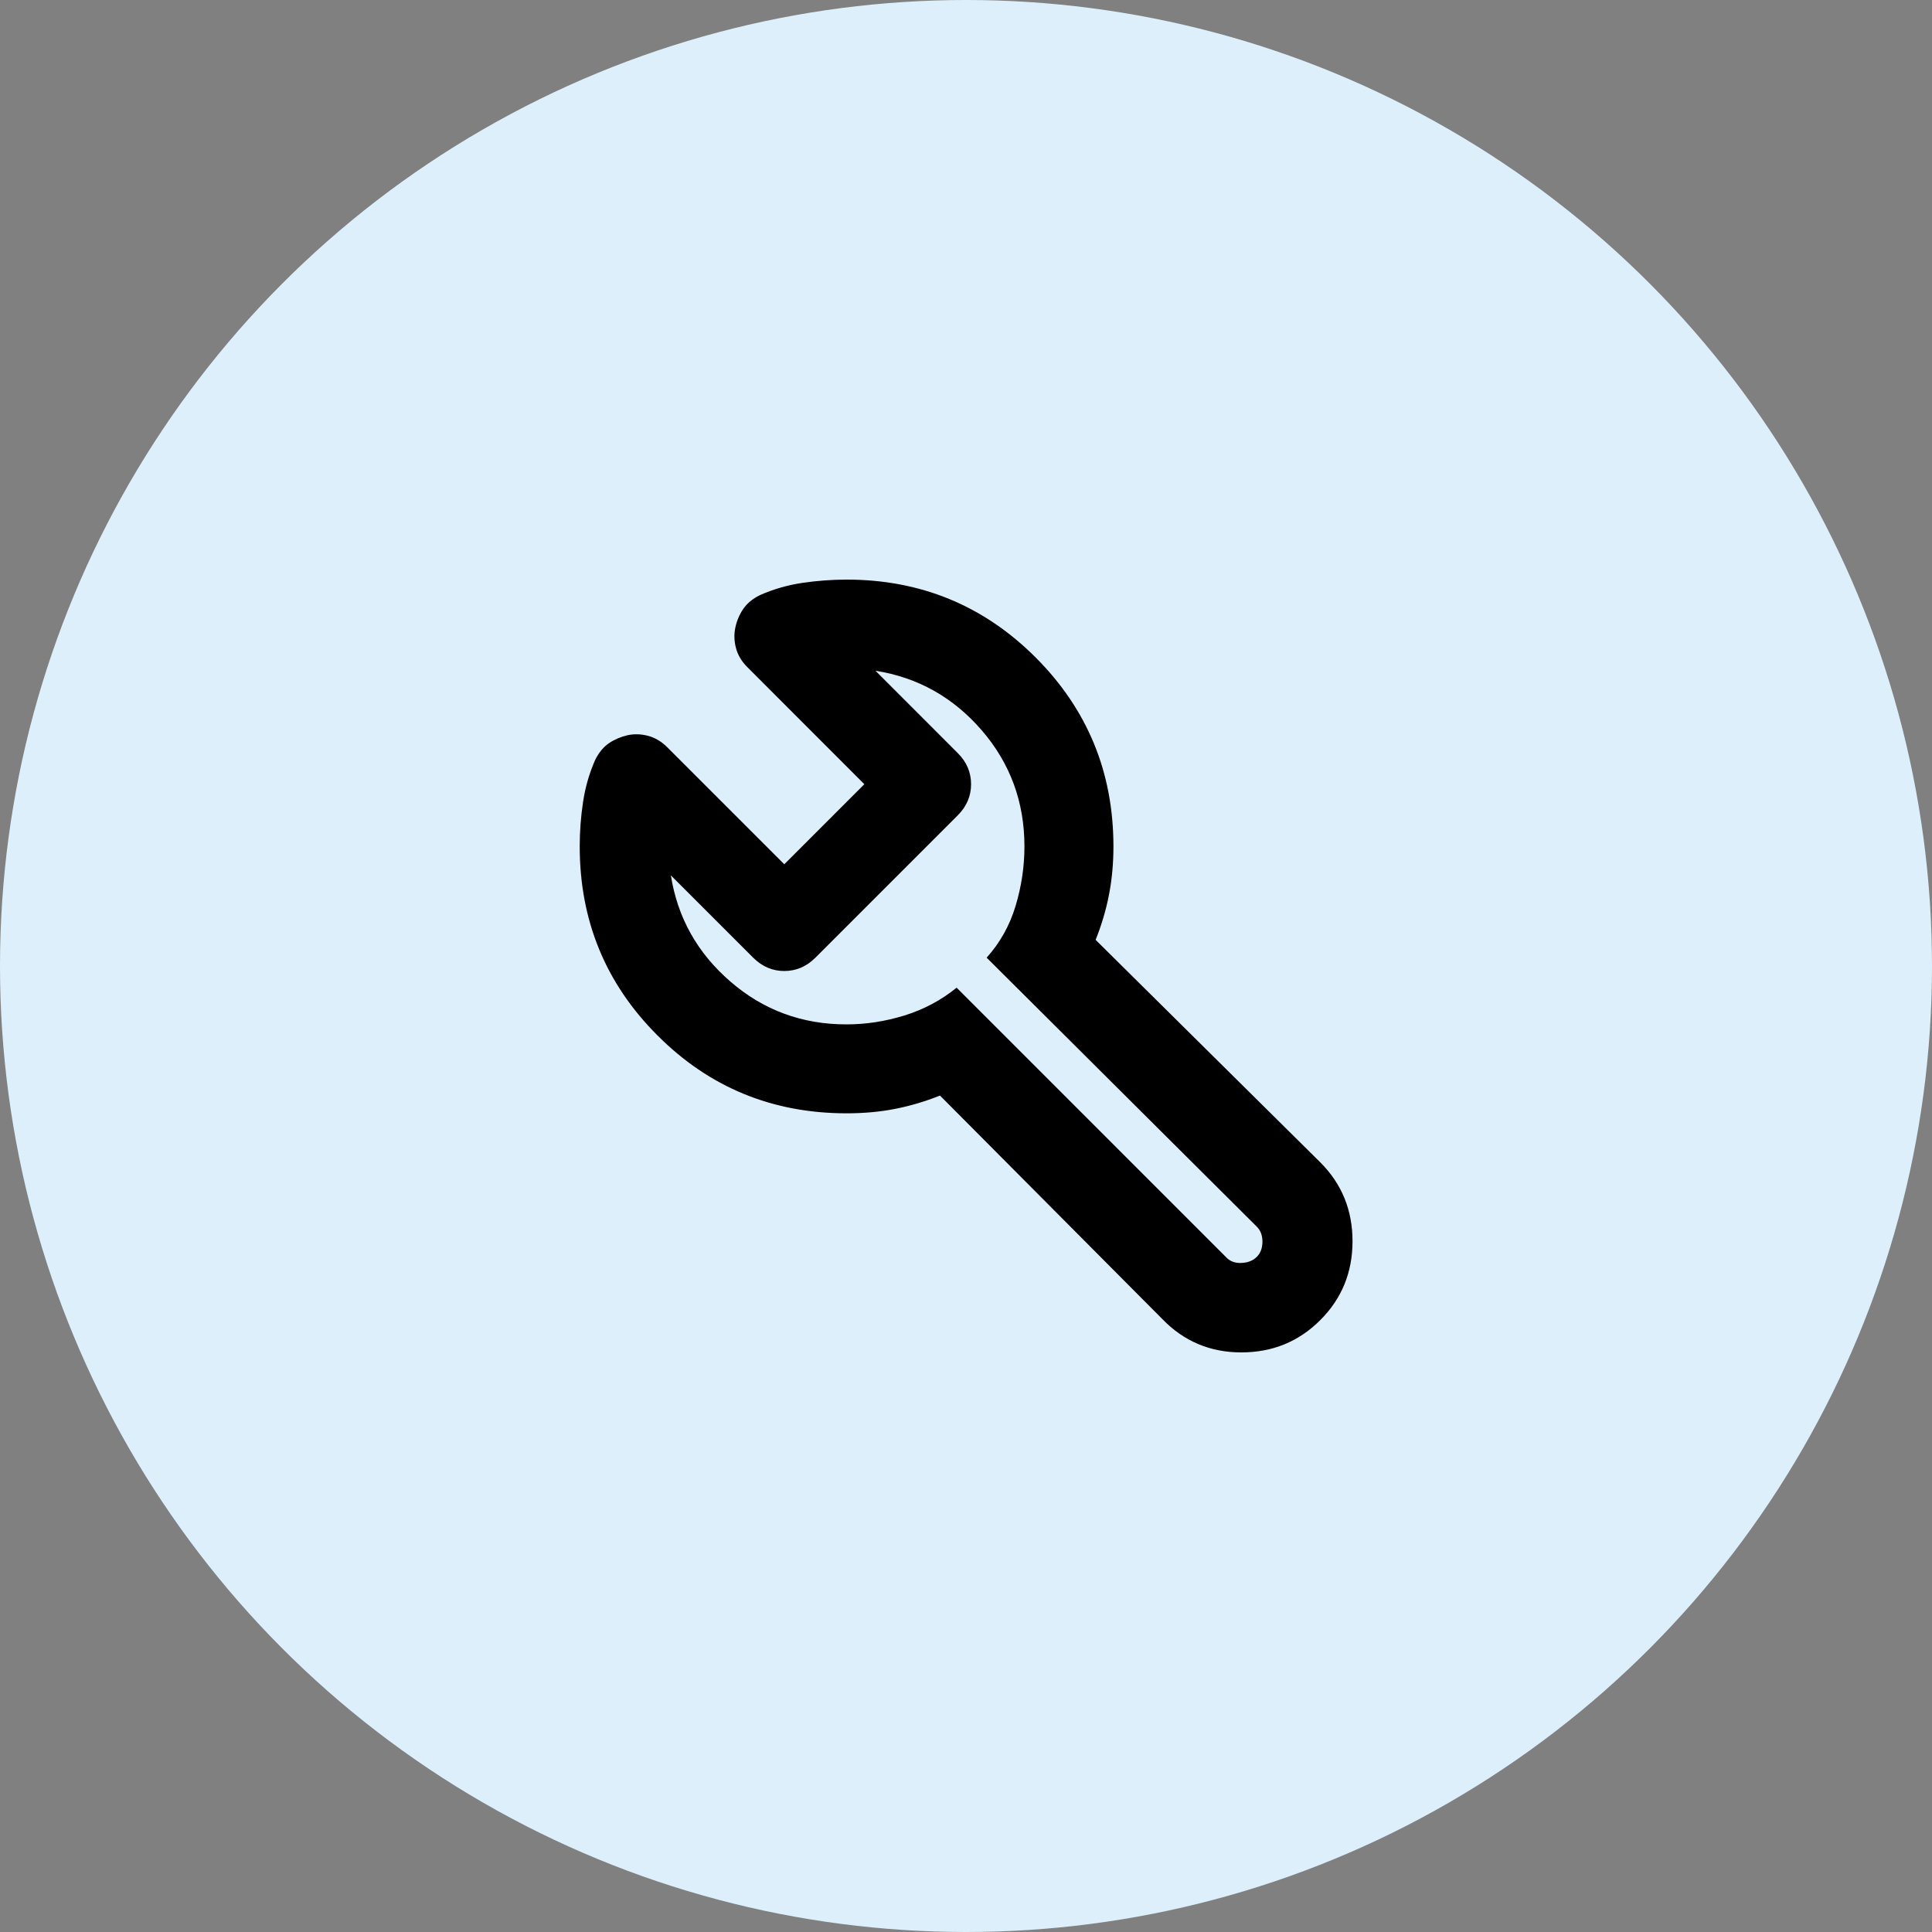
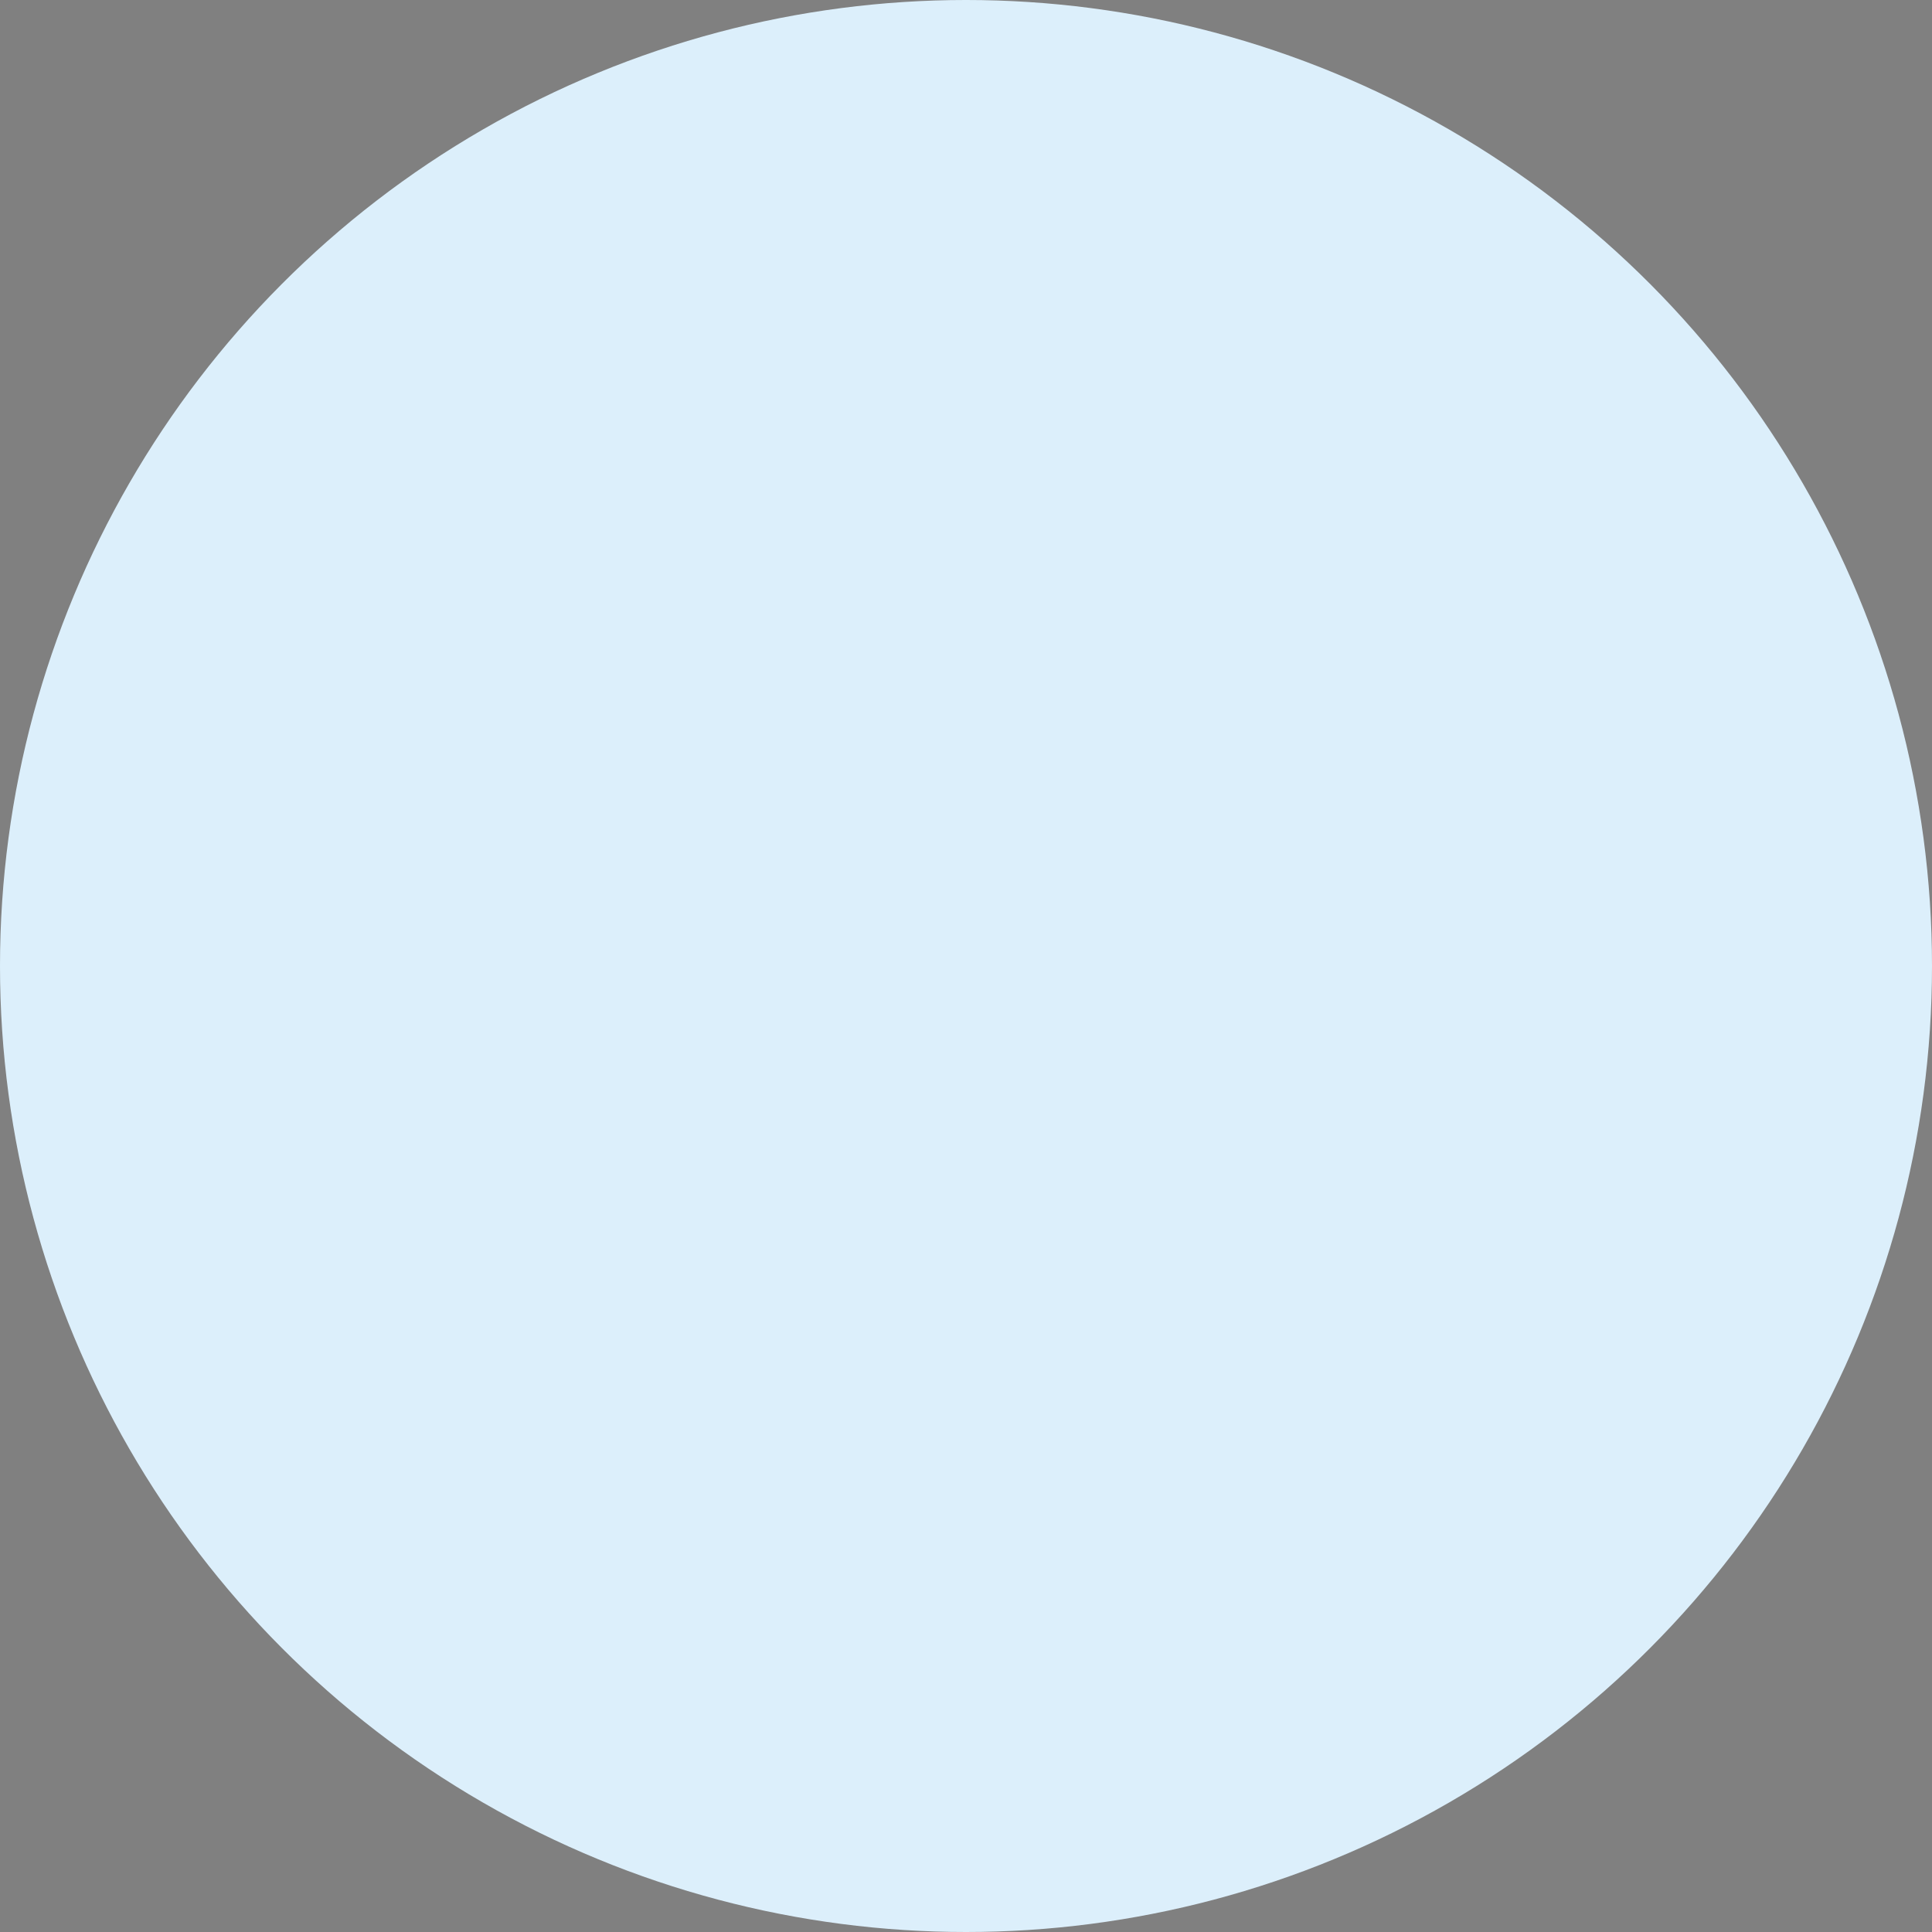
<svg xmlns="http://www.w3.org/2000/svg" width="32" height="32" viewBox="0 0 32 32" fill="none">
  <rect x="0" y="0" width="32" height="32" fill="#808080" stroke="none" />
  <circle cx="16" cy="16" r="16" fill="#DCEFFB" />
-   <path d="M14.022 18.44C12.794 18.44 11.75 18.011 10.891 17.151C10.031 16.292 9.602 15.248 9.602 14.02C9.602 13.775 9.62 13.529 9.657 13.284C9.694 13.038 9.761 12.805 9.859 12.584C9.921 12.461 9.998 12.369 10.09 12.307C10.182 12.246 10.284 12.203 10.393 12.178C10.504 12.154 10.617 12.157 10.735 12.188C10.852 12.219 10.959 12.283 11.056 12.381L12.99 14.315L14.316 12.989L12.383 11.055C12.284 10.957 12.22 10.85 12.19 10.733C12.159 10.617 12.156 10.503 12.18 10.392C12.204 10.281 12.247 10.18 12.309 10.088C12.371 9.996 12.463 9.919 12.585 9.858C12.806 9.76 13.04 9.692 13.285 9.655C13.531 9.619 13.776 9.6 14.022 9.6C15.249 9.6 16.293 10.03 17.153 10.889C18.012 11.749 18.442 12.792 18.442 14.02C18.442 14.303 18.417 14.57 18.368 14.822C18.319 15.074 18.245 15.322 18.147 15.567L21.867 19.251C22.224 19.607 22.402 20.043 22.402 20.558C22.402 21.074 22.224 21.51 21.867 21.866C21.511 22.222 21.076 22.4 20.56 22.4C20.044 22.4 19.608 22.216 19.252 21.848L15.569 18.146C15.323 18.244 15.075 18.318 14.823 18.367C14.572 18.416 14.305 18.44 14.022 18.44ZM14.022 16.967C14.341 16.967 14.66 16.918 14.979 16.82C15.299 16.721 15.587 16.568 15.845 16.359L20.32 20.835C20.382 20.896 20.465 20.924 20.569 20.918C20.674 20.912 20.757 20.878 20.818 20.816C20.879 20.754 20.909 20.672 20.91 20.568C20.91 20.464 20.88 20.381 20.818 20.319L16.342 15.862C16.563 15.616 16.723 15.331 16.821 15.006C16.919 14.681 16.968 14.352 16.968 14.02C16.968 13.284 16.732 12.642 16.26 12.095C15.787 11.549 15.201 11.22 14.501 11.11L15.863 12.473C16.011 12.62 16.084 12.792 16.084 12.989C16.084 13.185 16.011 13.357 15.863 13.505L13.506 15.862C13.359 16.009 13.187 16.083 12.99 16.083C12.794 16.083 12.622 16.009 12.475 15.862L11.112 14.499C11.222 15.199 11.551 15.785 12.098 16.258C12.644 16.731 13.286 16.968 14.022 16.967Z" fill="black" />
</svg>